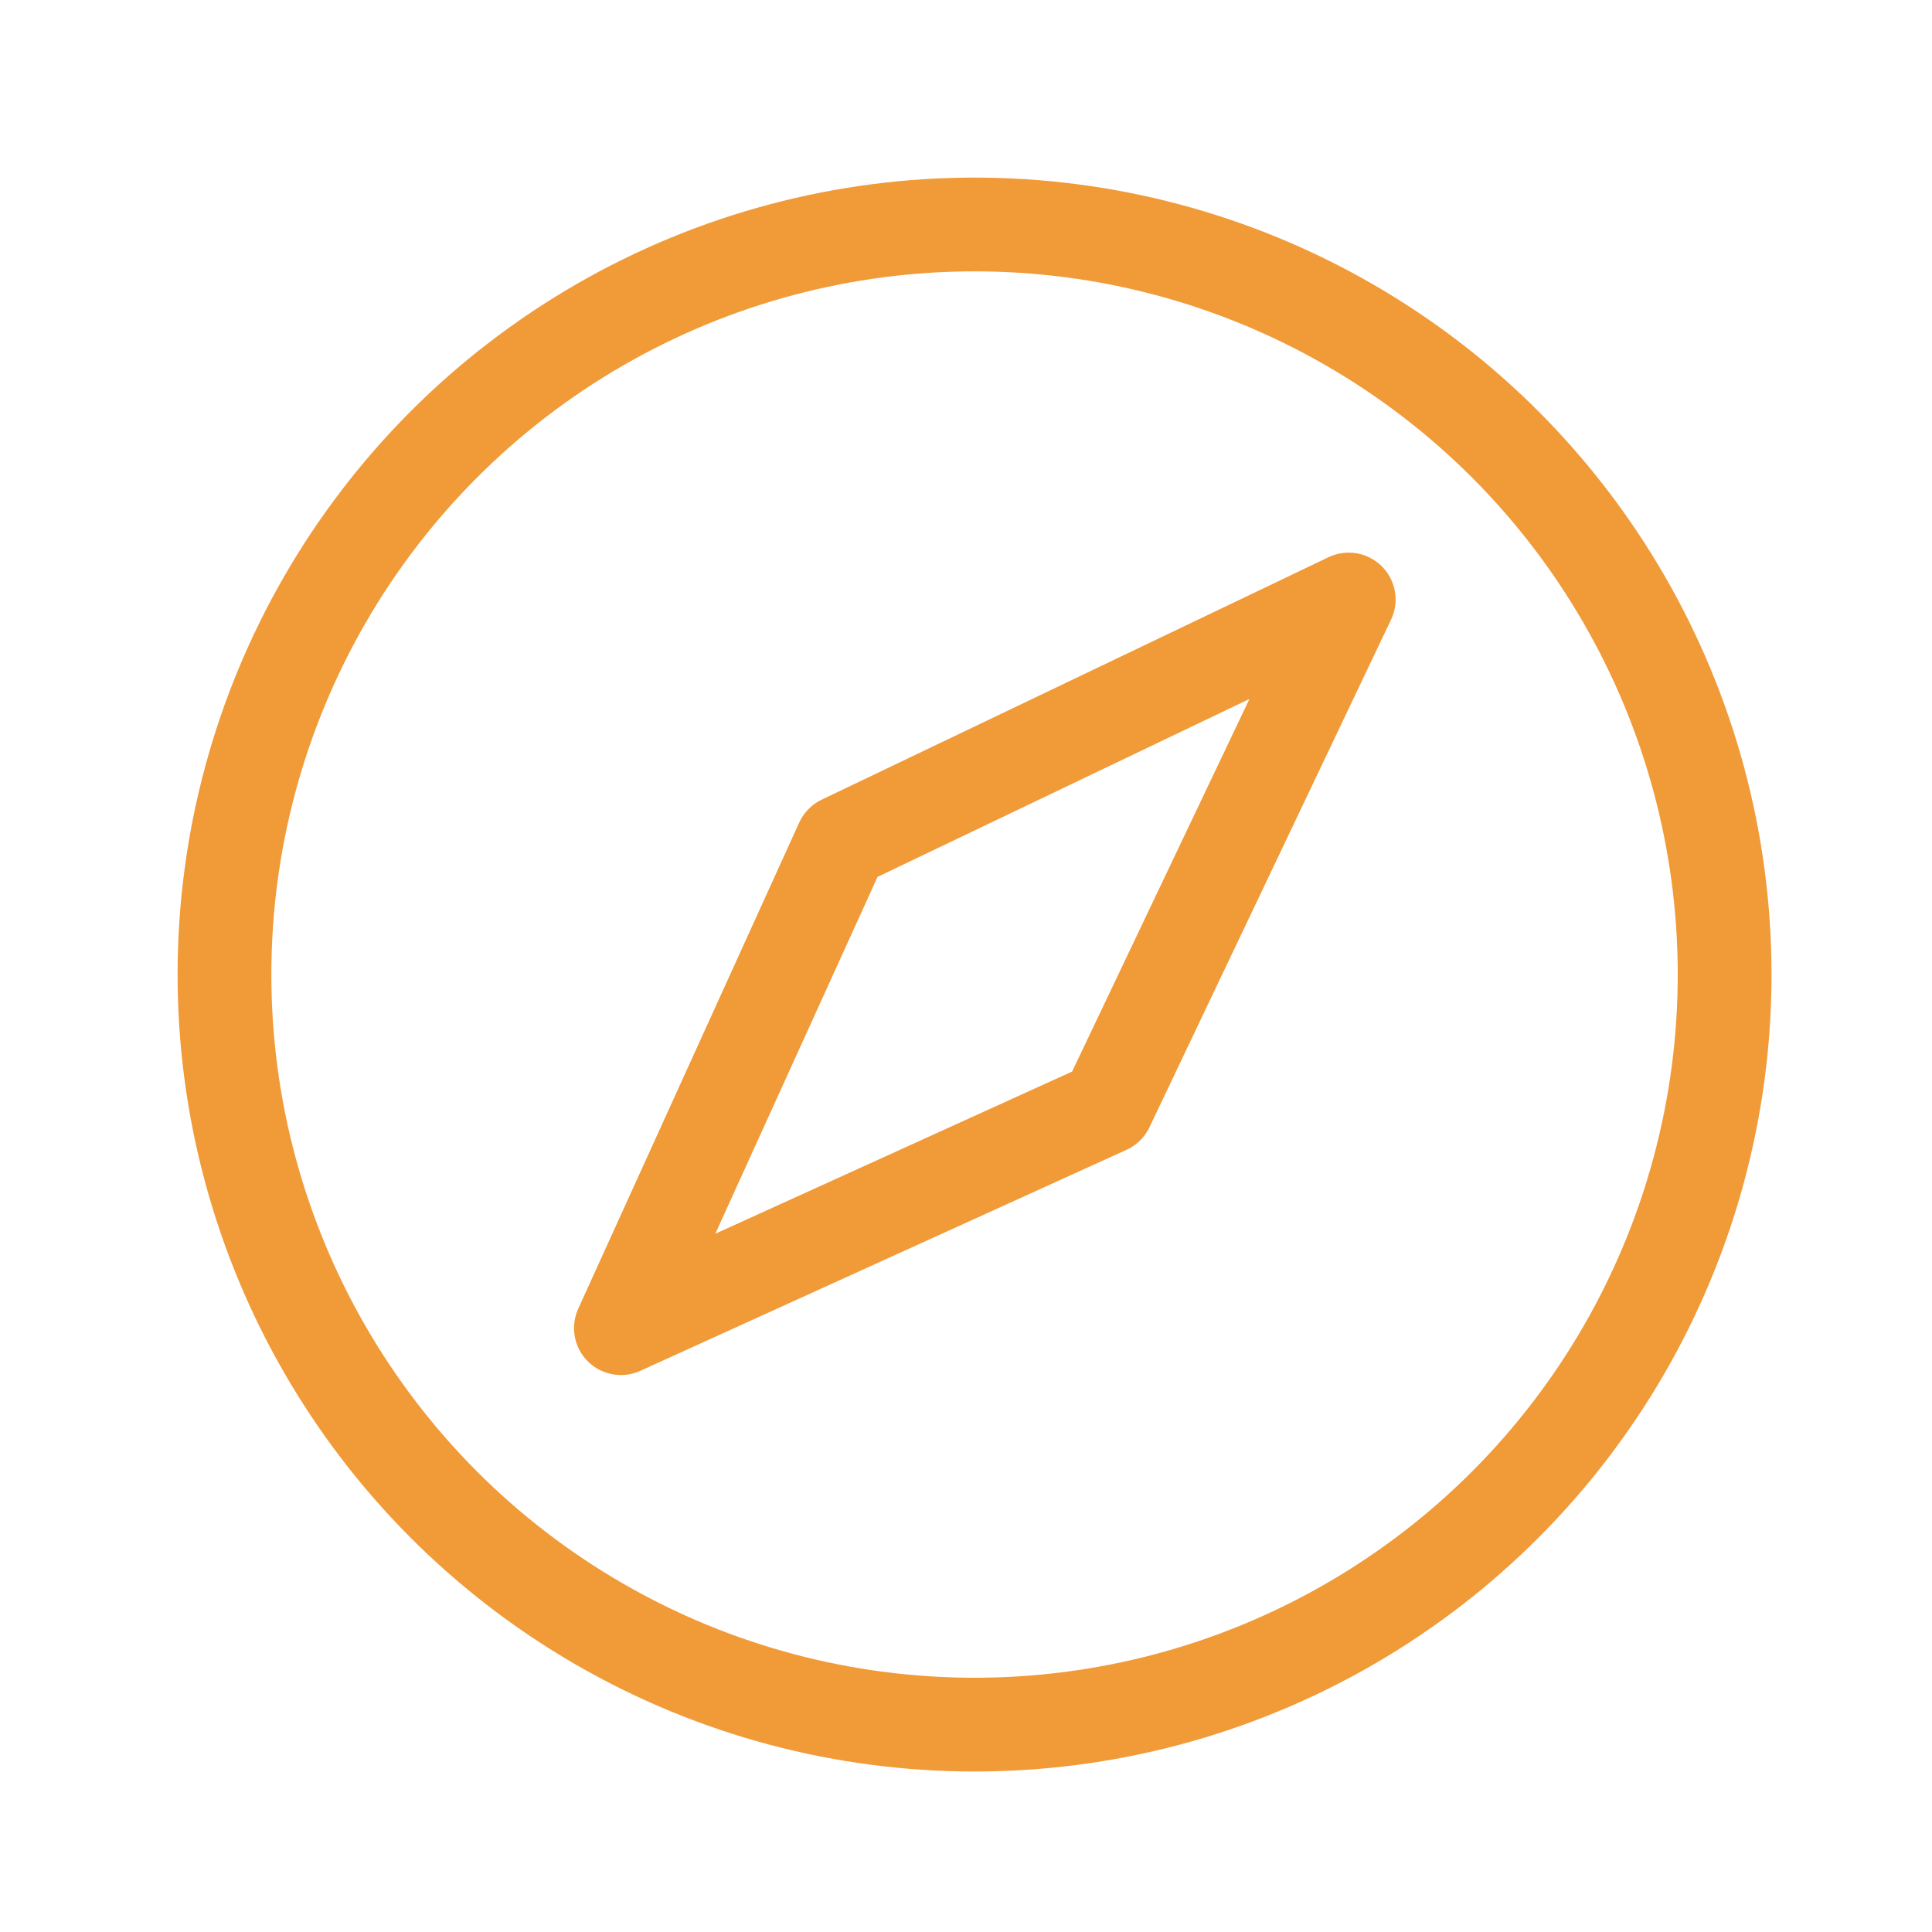
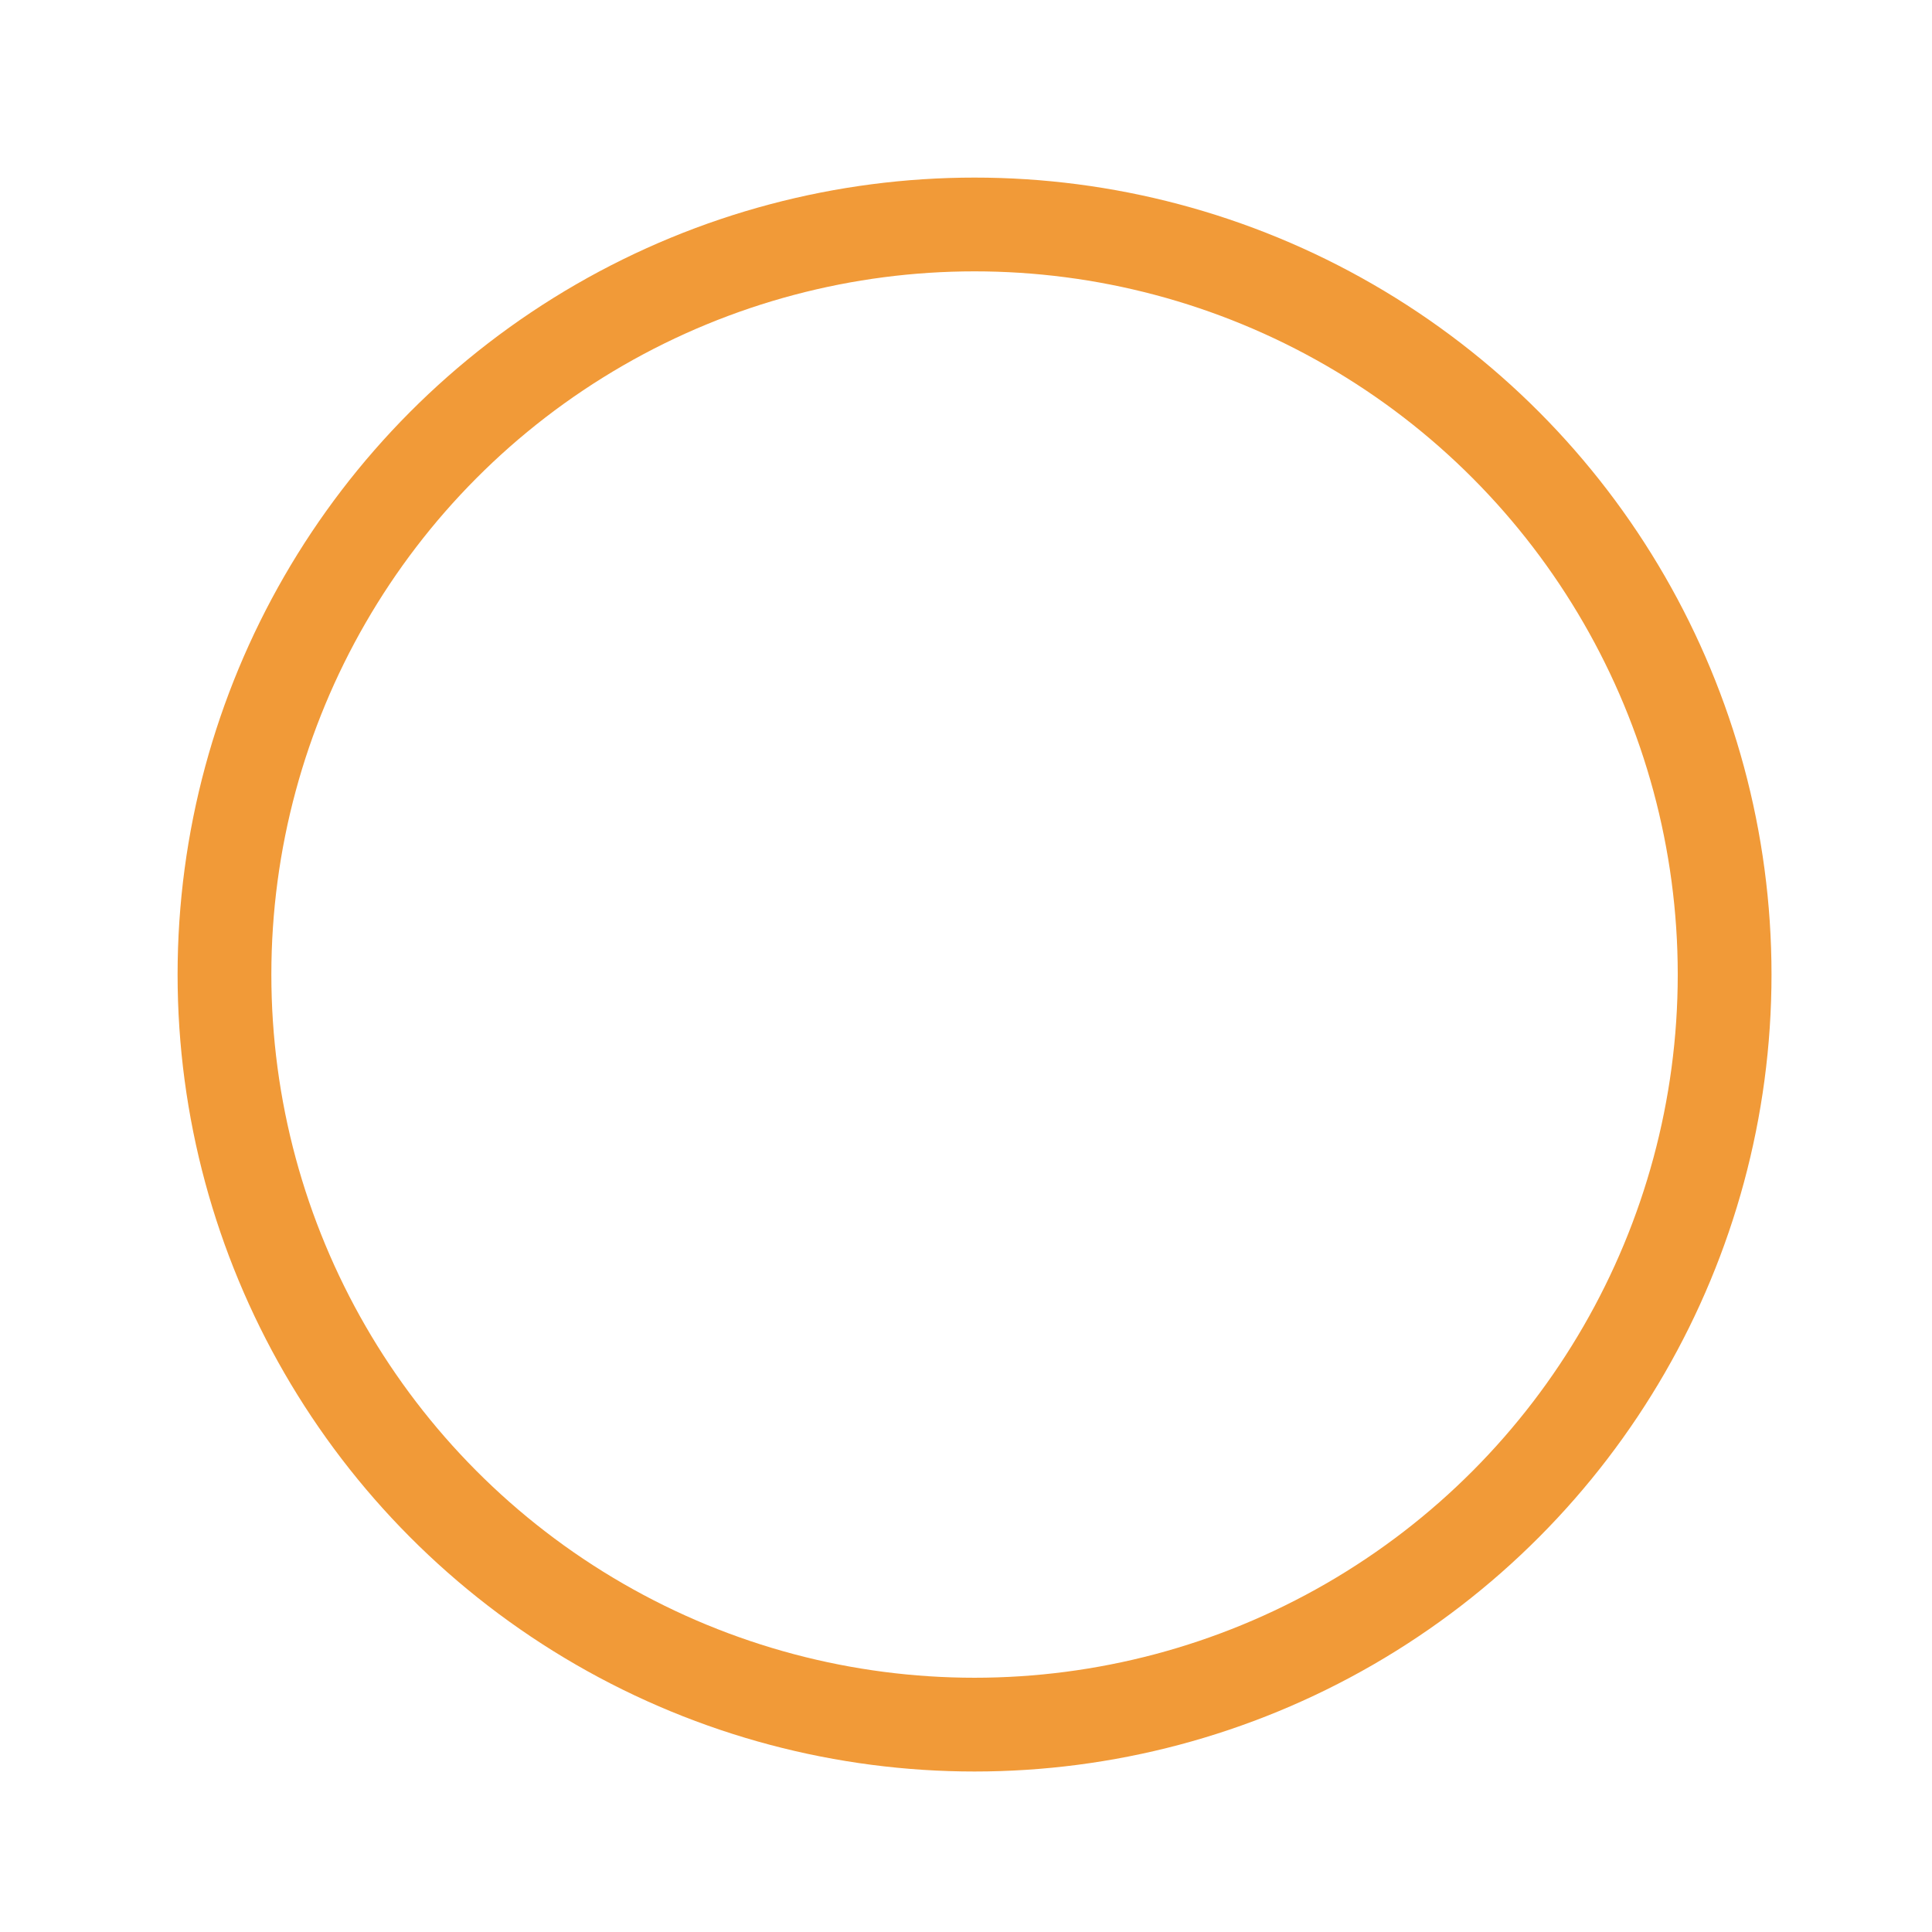
<svg xmlns="http://www.w3.org/2000/svg" width="113px" height="113px" viewBox="0 0 113 113">
  <title>compass-light</title>
  <g id="compass-light" stroke="none" stroke-width="1" fill="none" fill-rule="evenodd" stroke-linecap="round" stroke-linejoin="round">
    <g transform="translate(13, 13)" stroke="#F19A38" stroke-width="5.484">
      <circle id="Oval" cx="44" cy="44" r="43.871" />
-       <polygon id="Path" points="51.753 51.755 65.884 22.065 36.242 36.245 23.316 64.681" />
    </g>
  </g>
</svg>